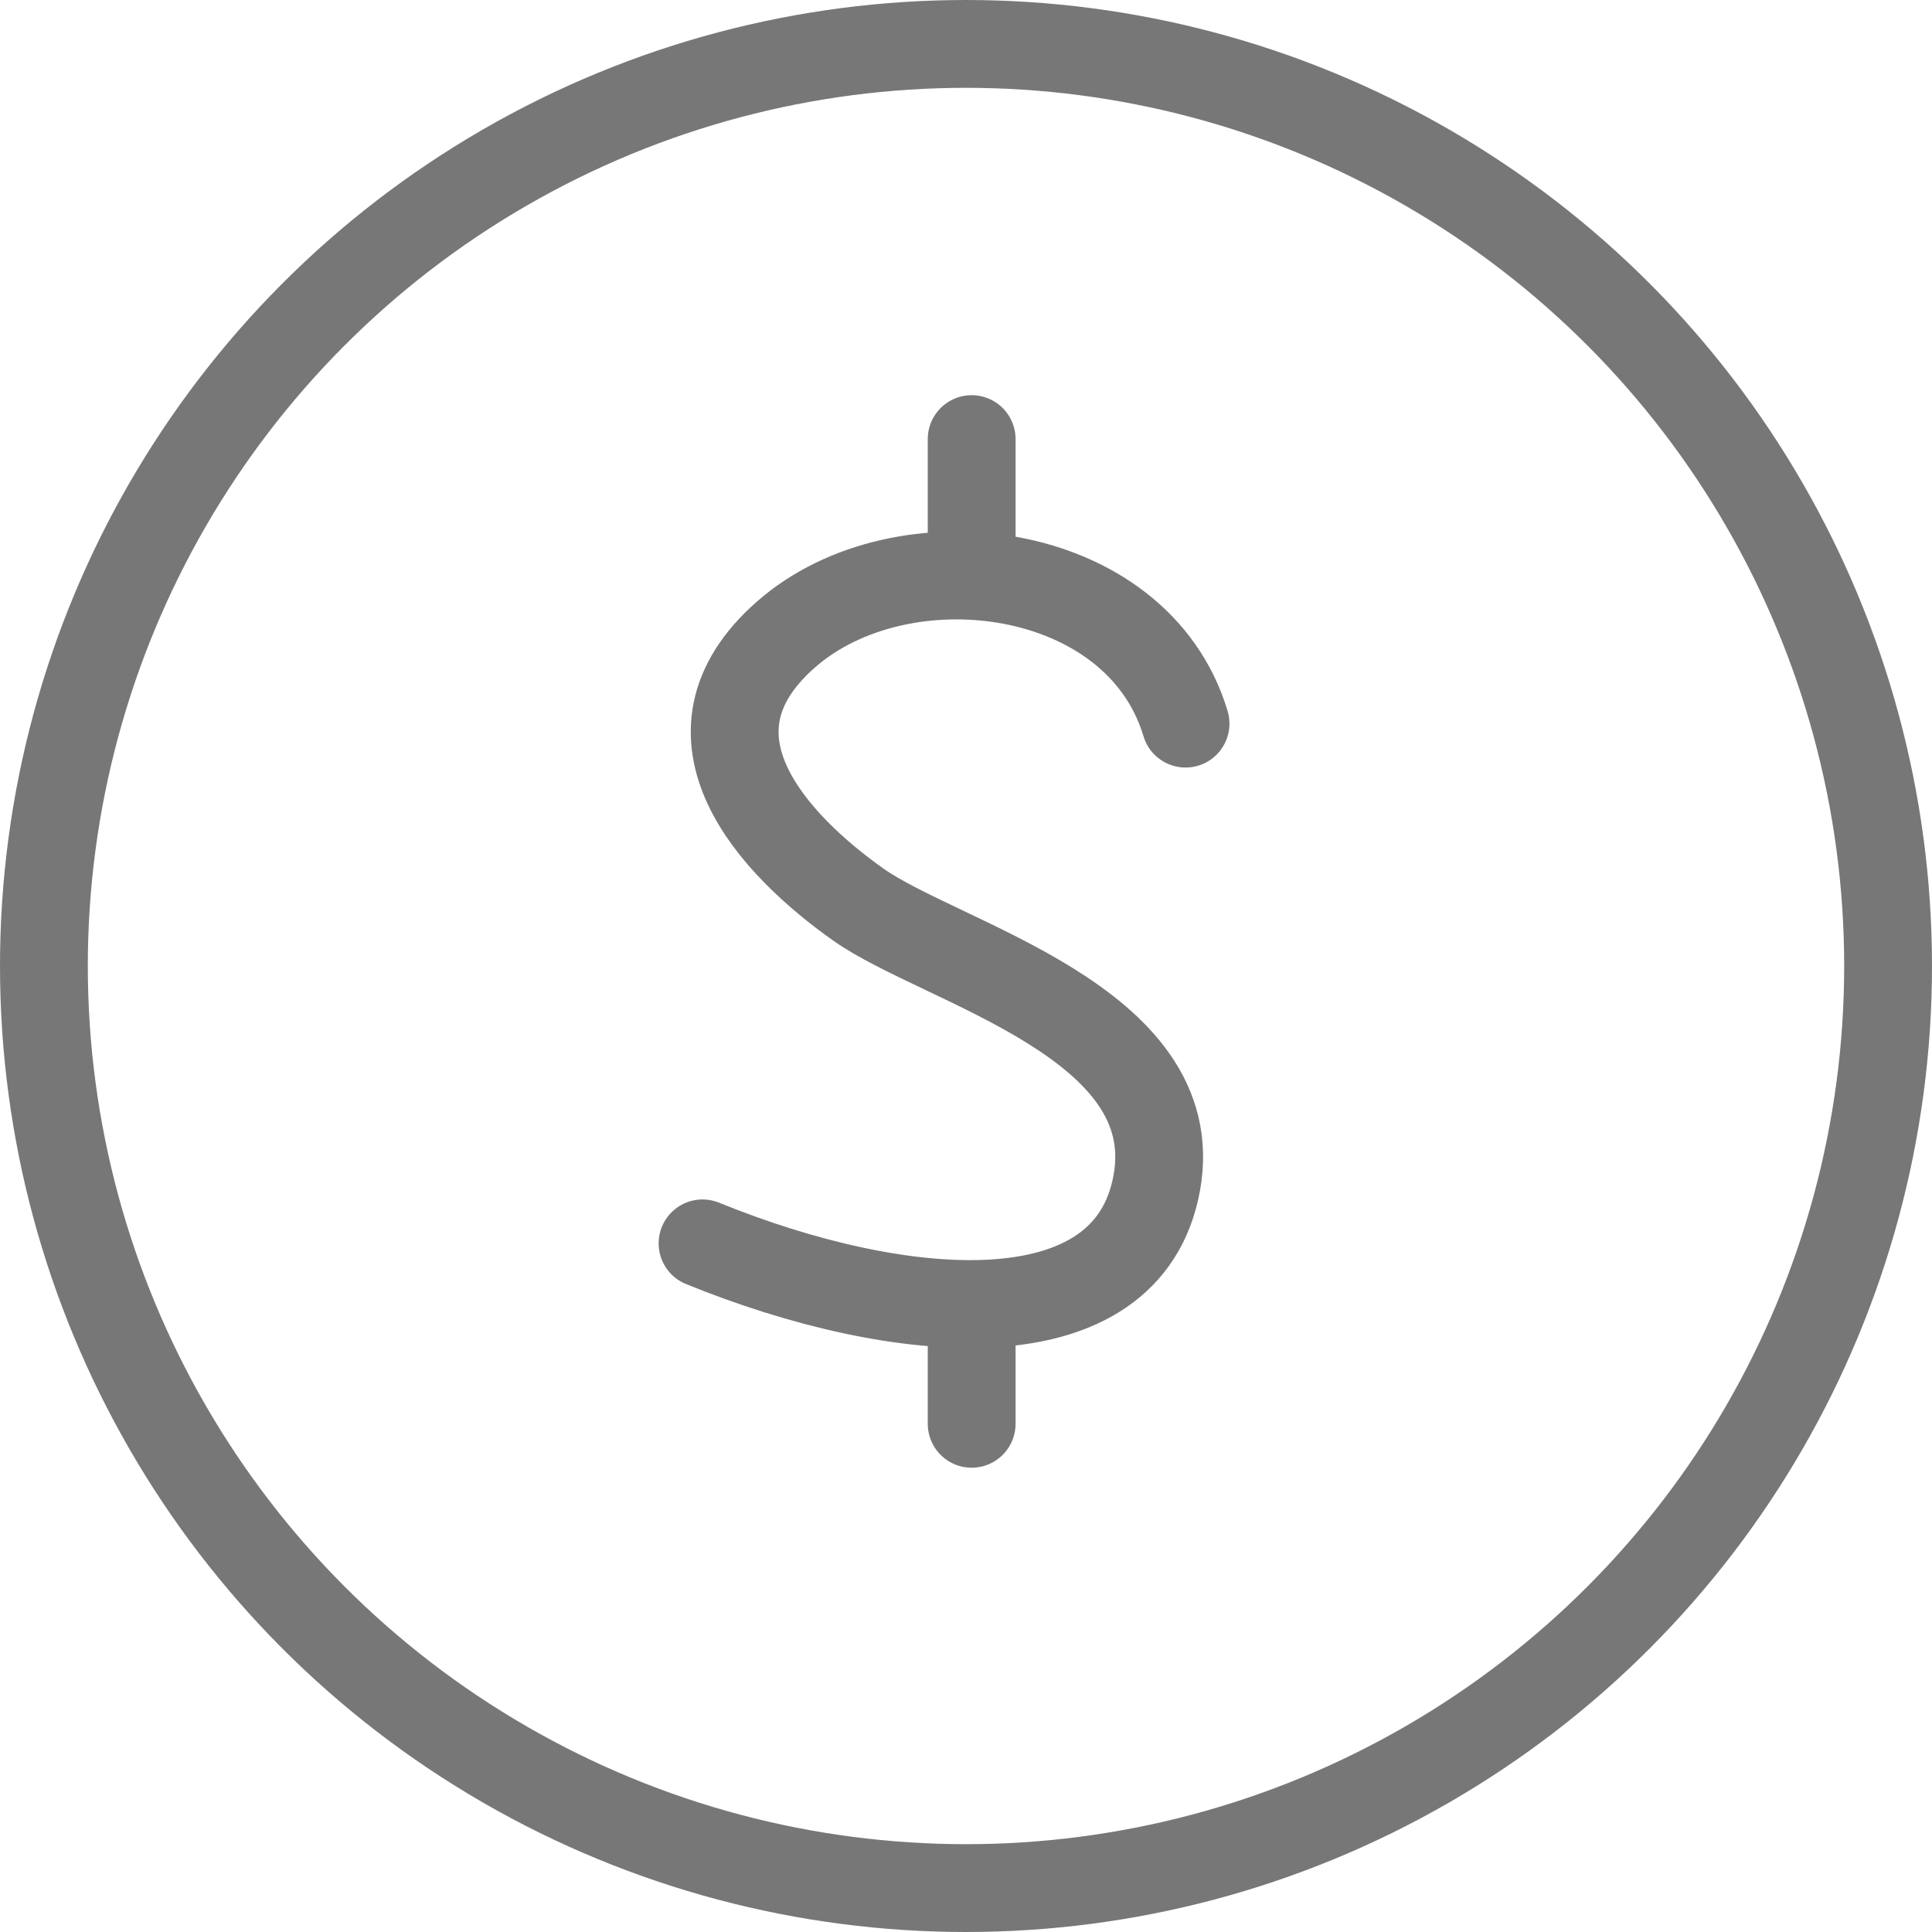
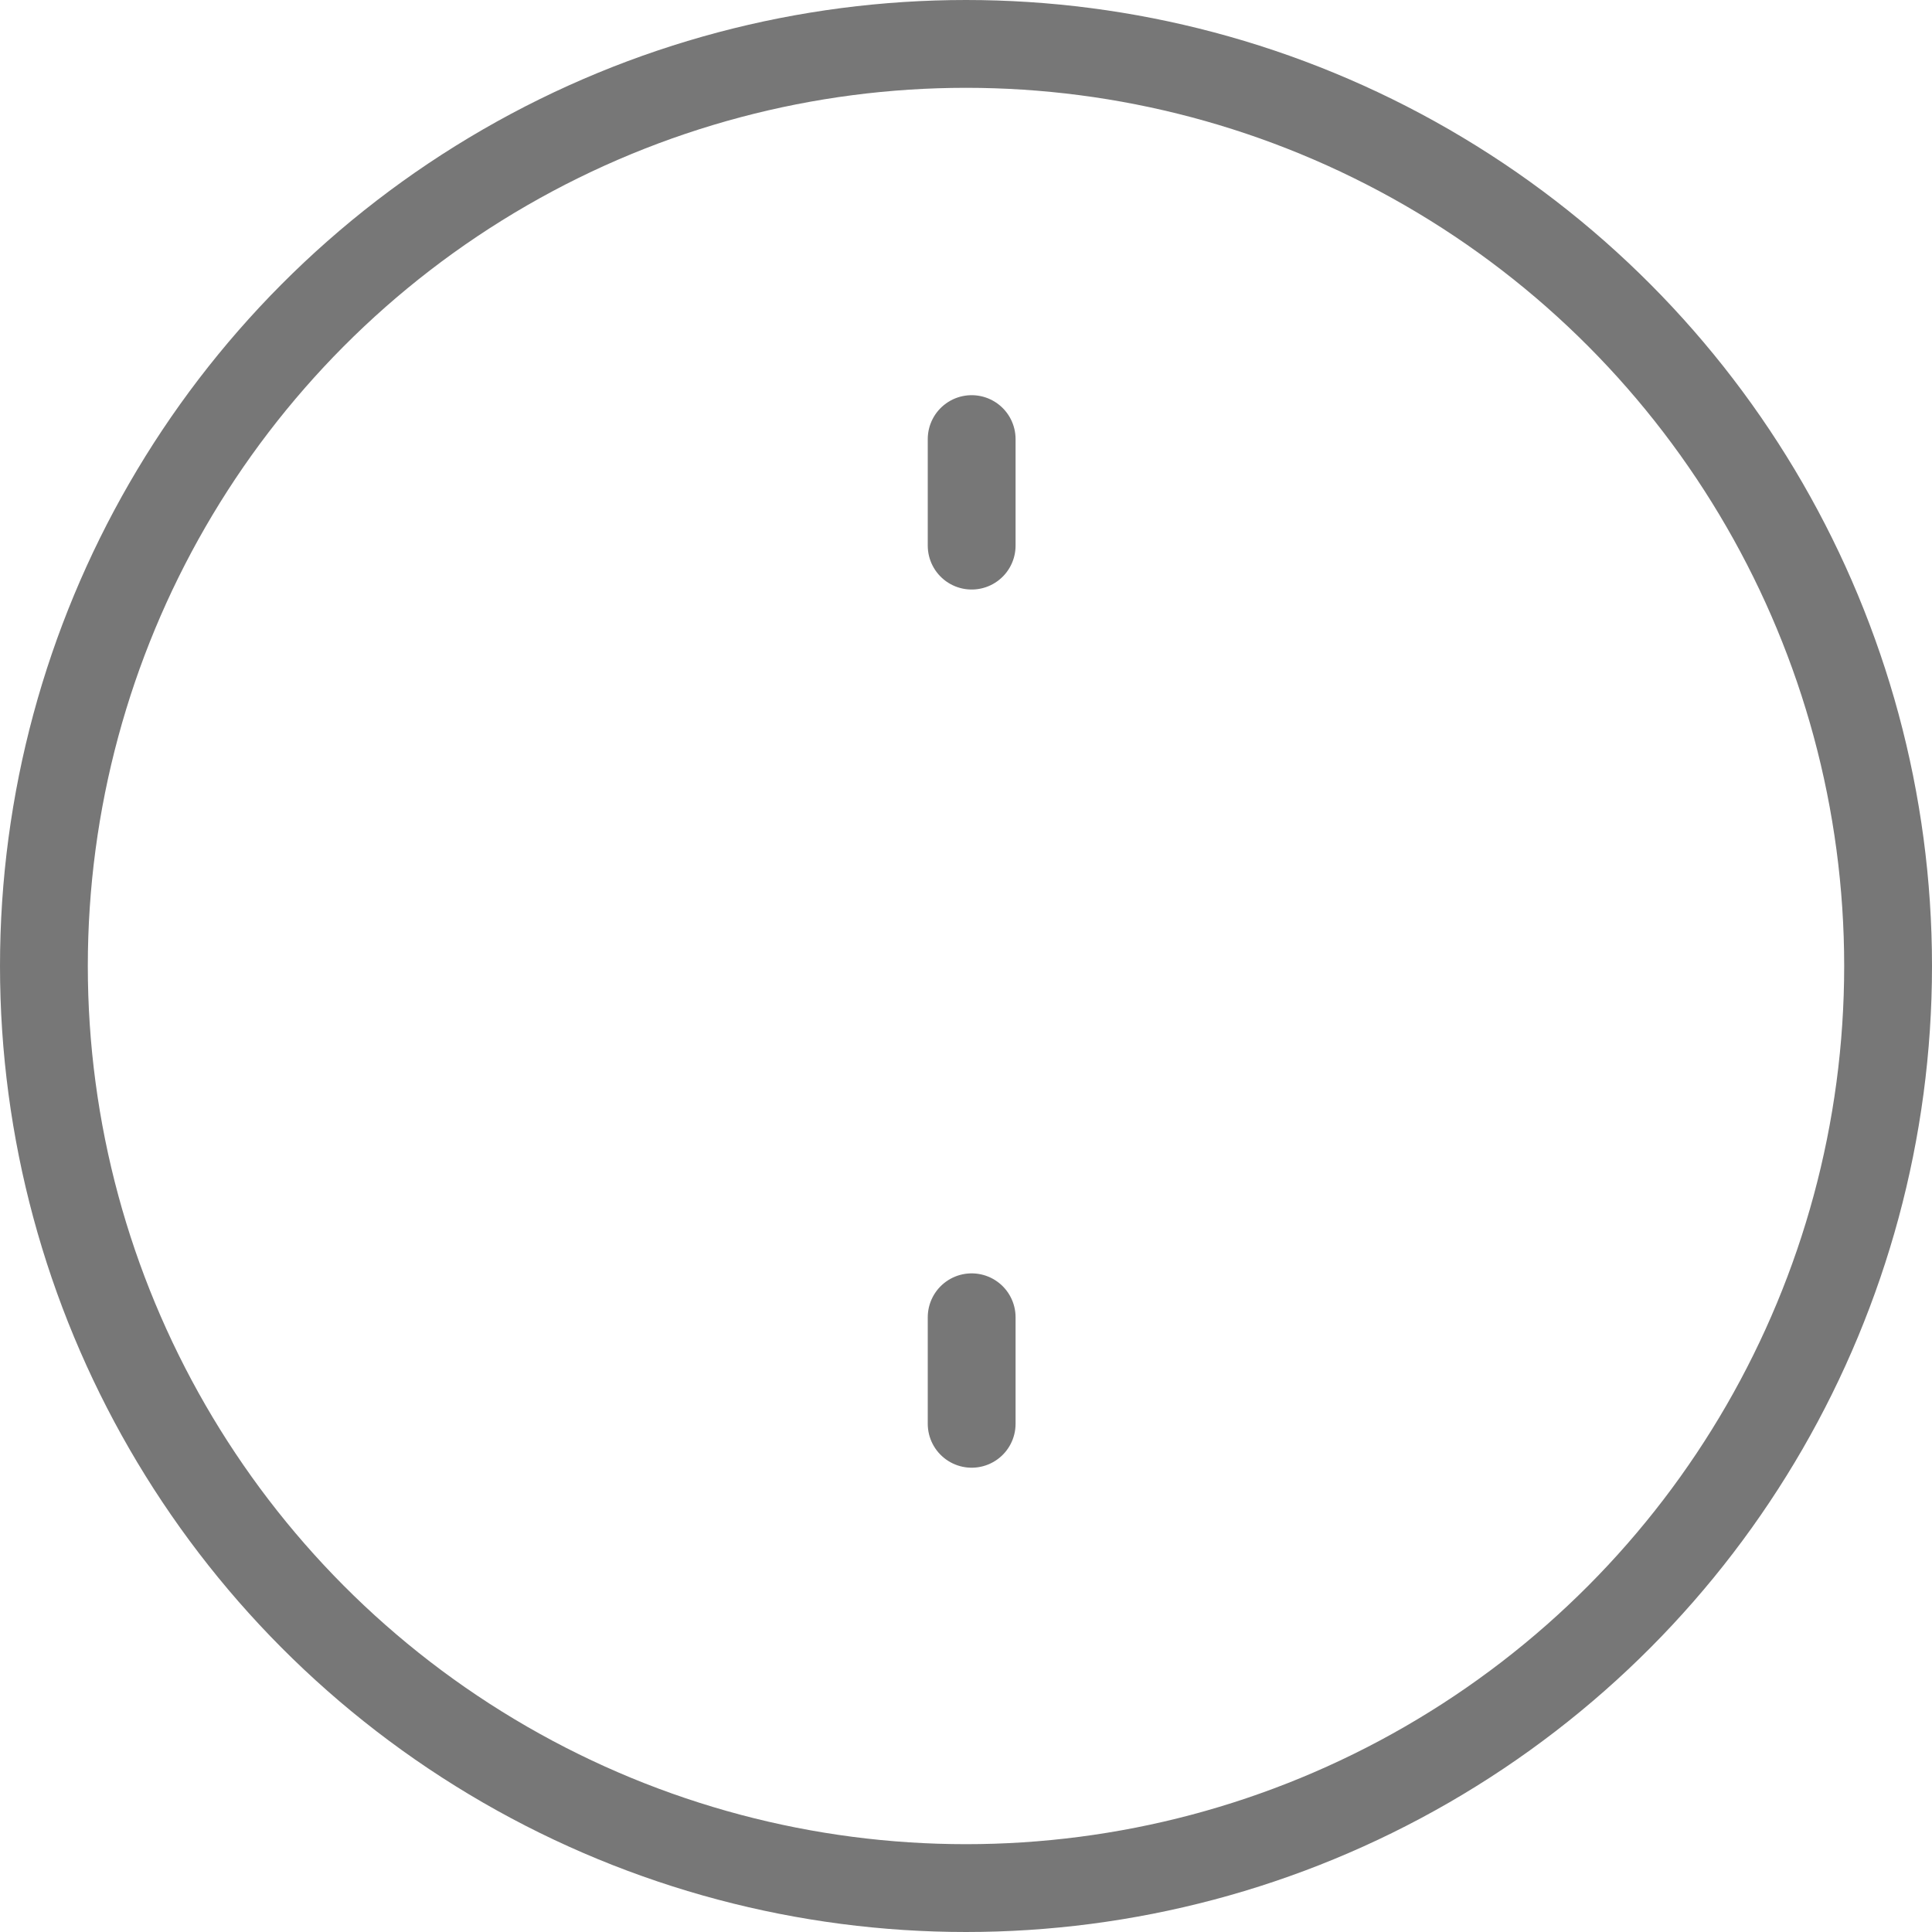
<svg xmlns="http://www.w3.org/2000/svg" id="Symbols" width="44" height="44" viewBox="0 0 44 44">
  <g id="tabbar_cs" transform="translate(-666 -124)">
    <g id="Group-6" transform="translate(666 124)">
      <g id="Group-51">
        <circle id="Oval" cx="21" cy="21" r="21" transform="translate(1 1)" fill="none" stroke="#777" stroke-width="2" />
      </g>
      <g id="Group-3" transform="translate(16 10)">
-         <path id="Path-8" d="M11,6.48C9.9,2.81,4.536,2.136,1.9,4.45S1.651,9.259,3.546,10.6s7.457,2.669,6.8,6.333S4.486,20.143,0,18.317" fill="none" stroke="#777" stroke-linecap="round" stroke-linejoin="round" stroke-width="2" fill-rule="evenodd" />
        <line id="Path-39" y1="2.426" transform="translate(6.129)" fill="none" stroke="#777" stroke-linecap="round" stroke-width="2" />
        <line id="Path-39-Copy" y1="2.426" transform="translate(6.129 20)" fill="none" stroke="#777" stroke-linecap="round" stroke-width="2" />
      </g>
    </g>
  </g>
</svg>